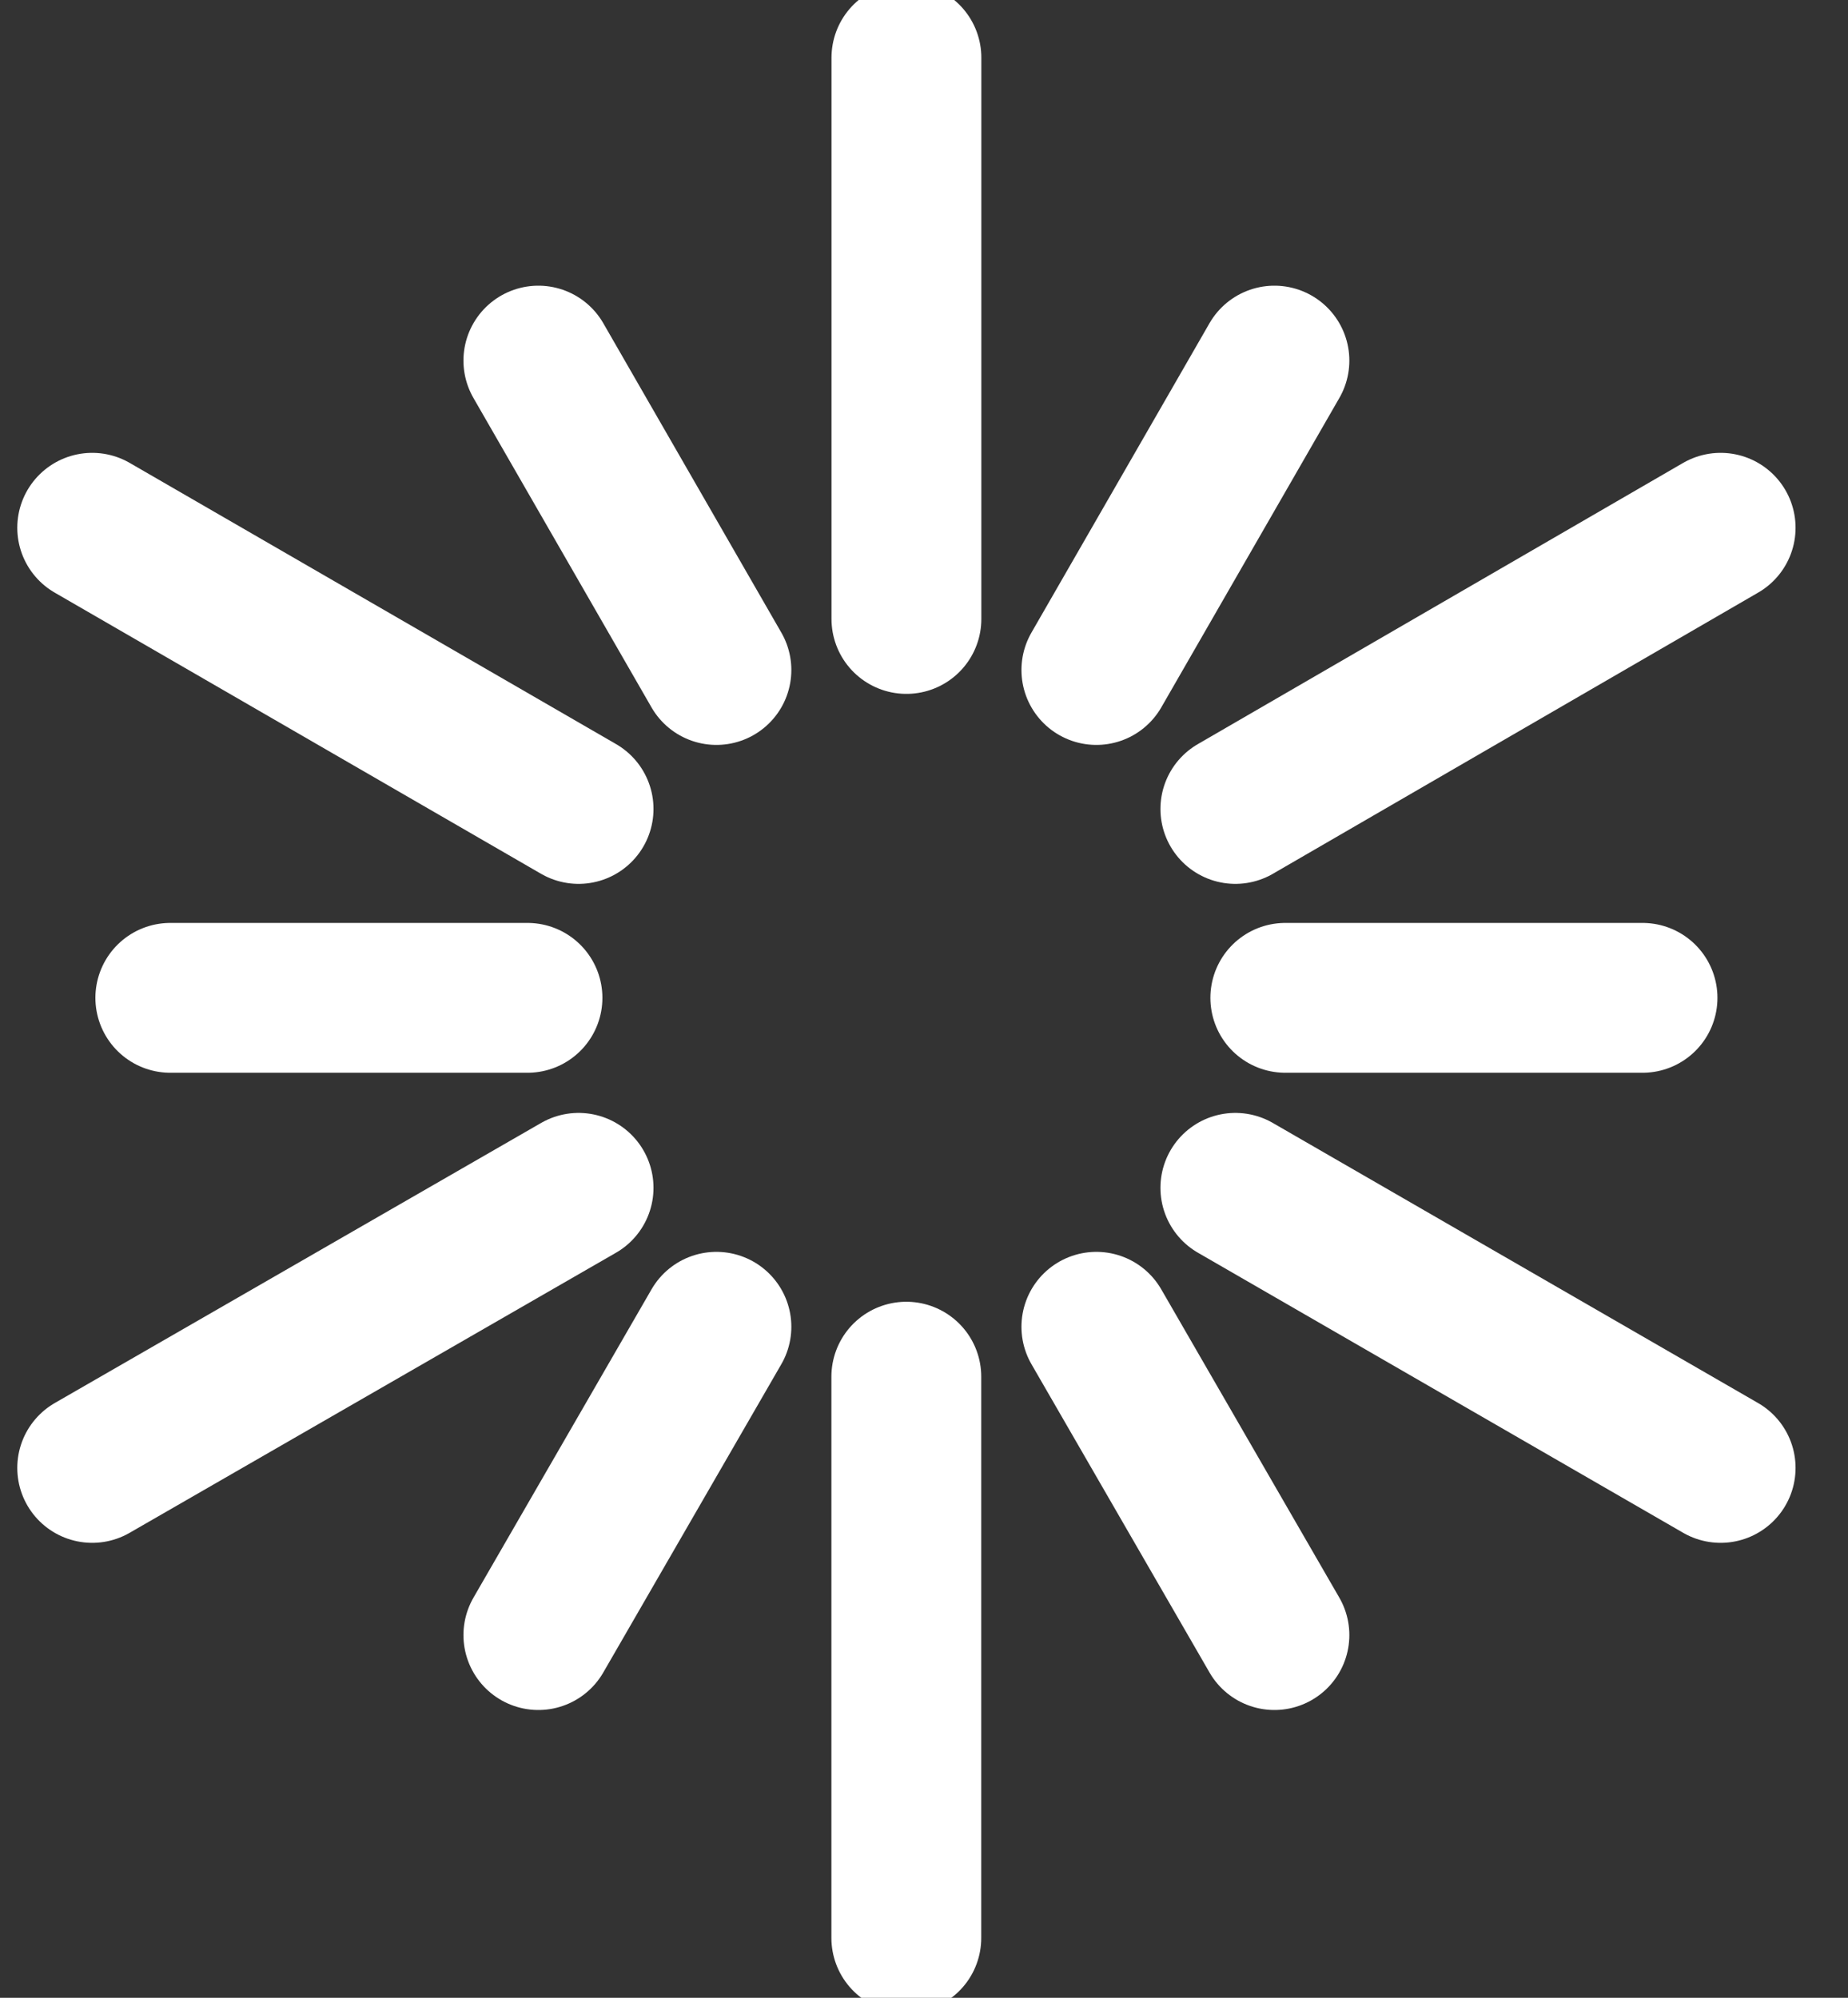
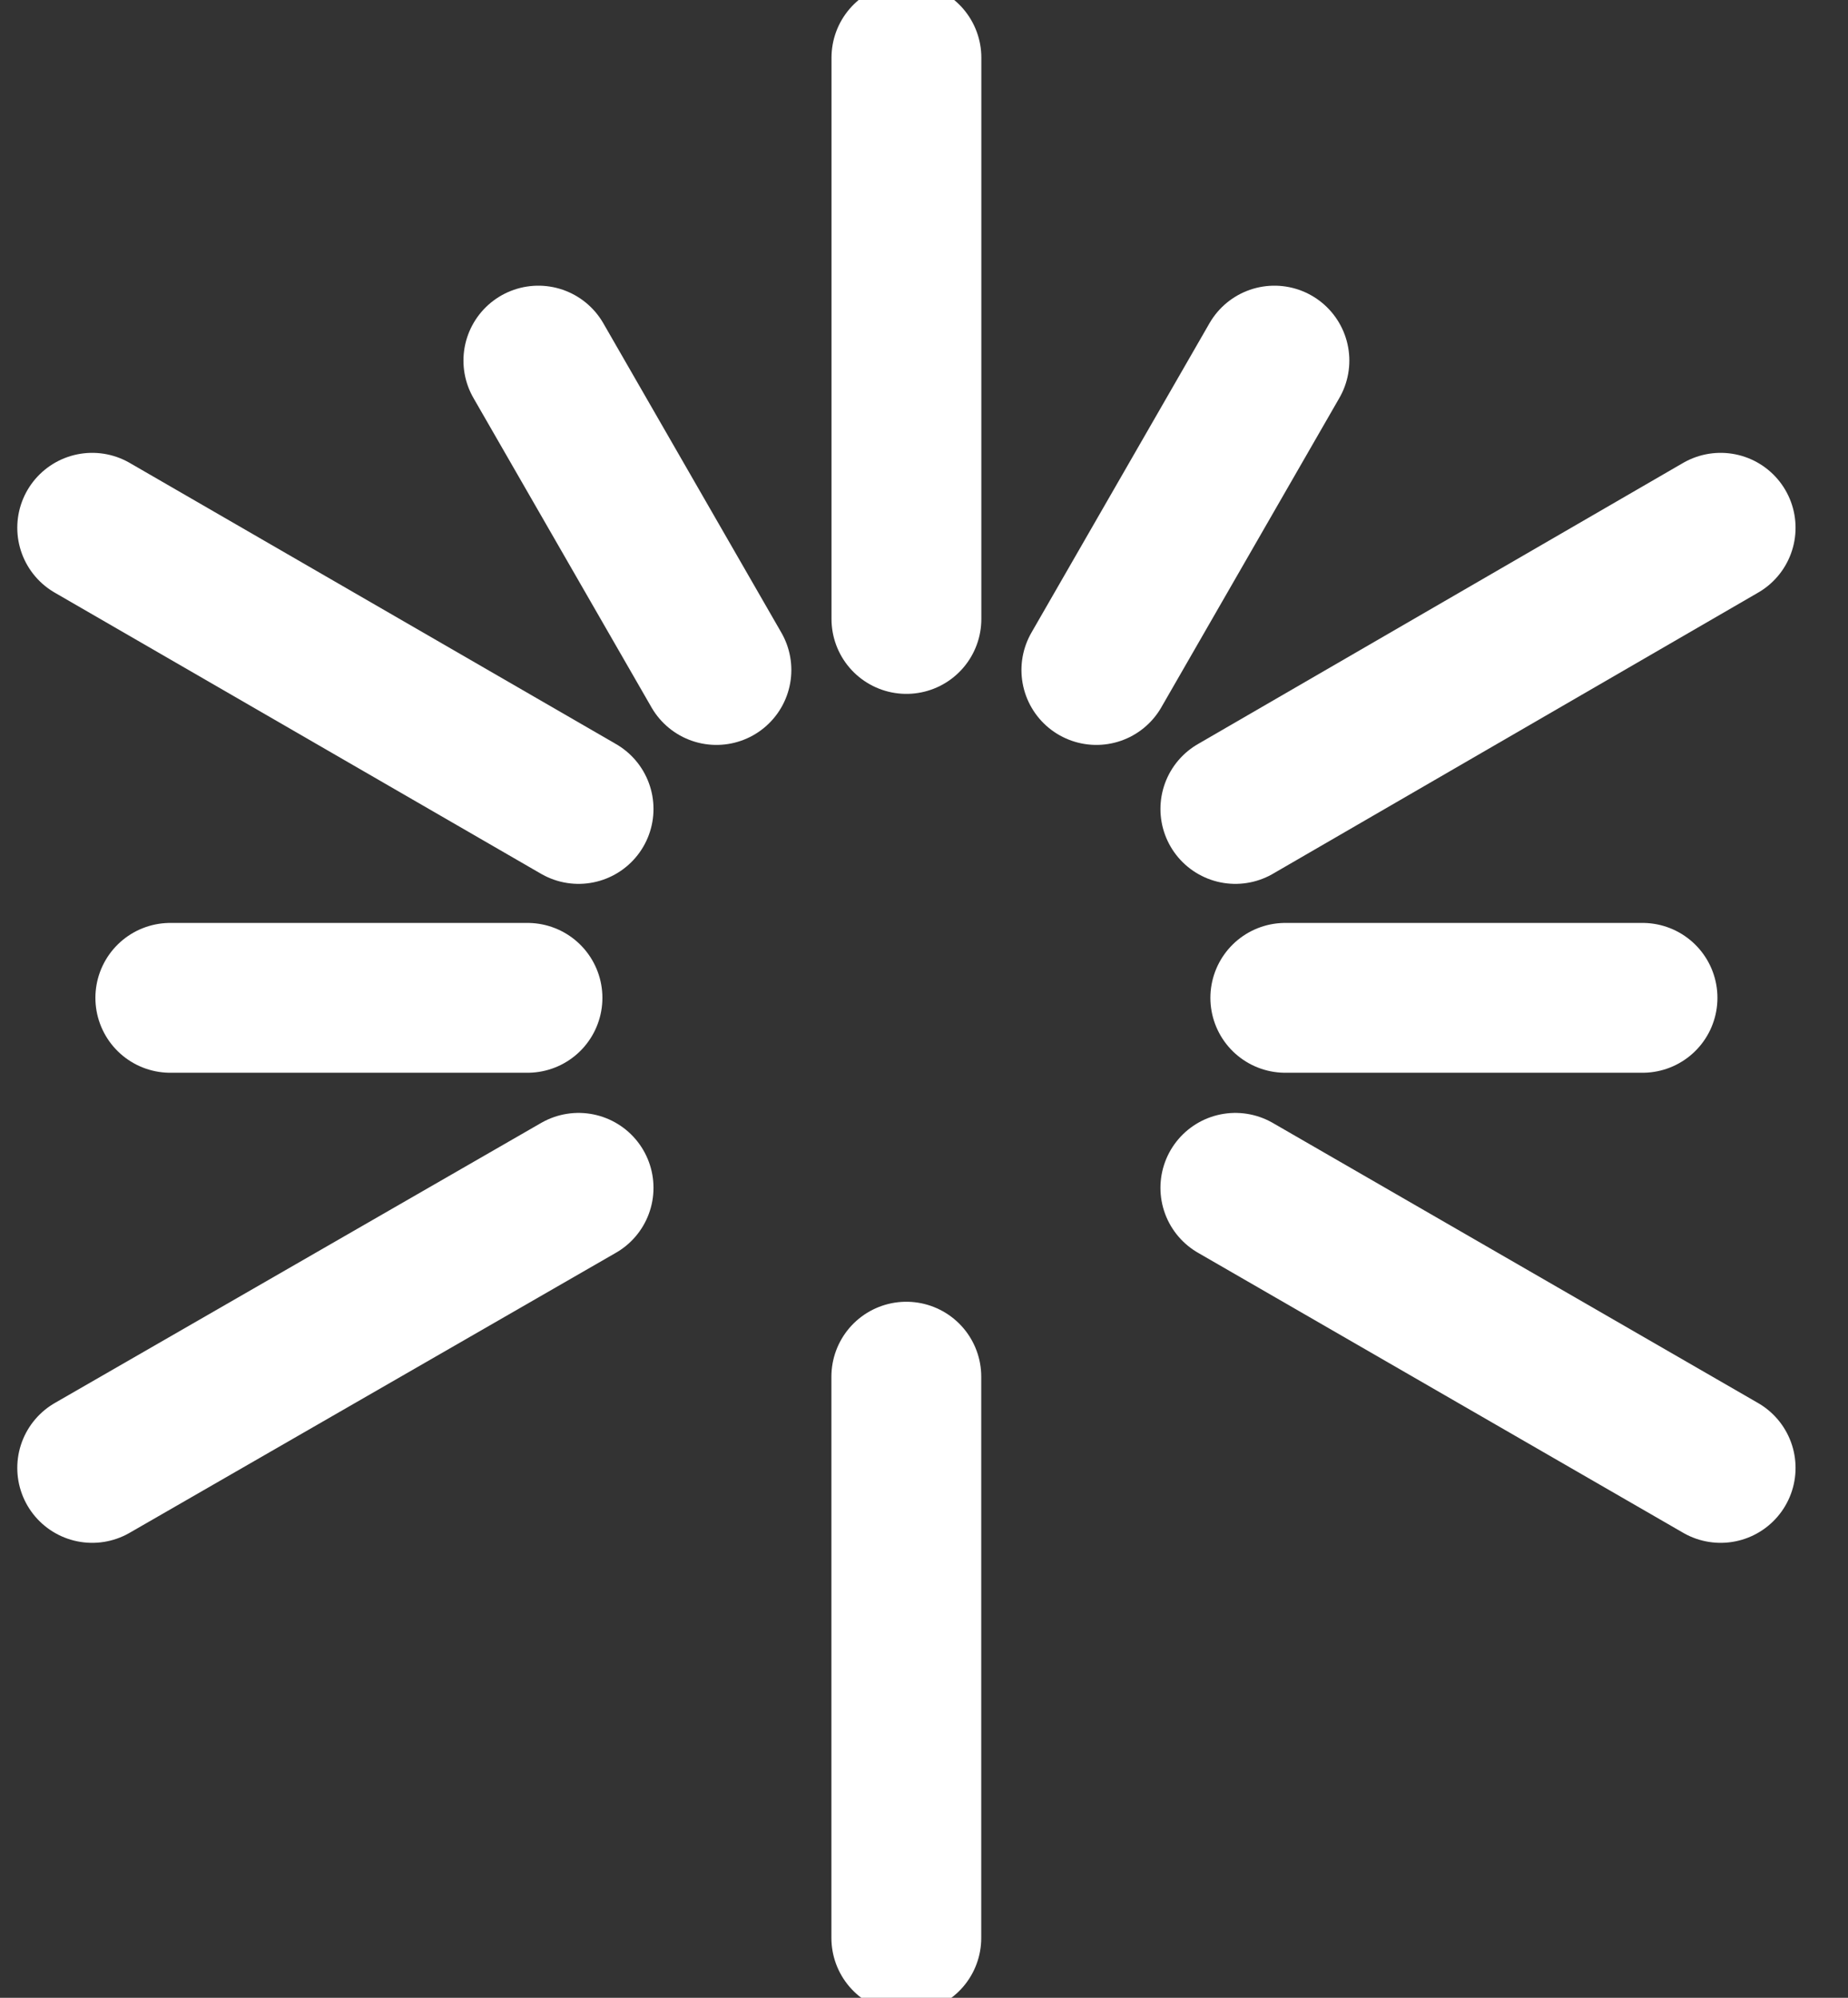
<svg xmlns="http://www.w3.org/2000/svg" width="37" height="40" viewBox="0 0 37 40" fill="none">
  <rect x="0" y="0" width="37" height="40" fill="#333333" stroke="none" />
  <g clip-path="url(#clip0_2245_2559)">
    <path d="M1.846 10.567L11.584 16.197" stroke="white" stroke-width="3" stroke-linecap="round" stroke-linejoin="round" />
    <path d="M24.734 23.783L34.45 29.391" stroke="white" stroke-width="3" stroke-linecap="round" stroke-linejoin="round" />
    <path d="M1.846 29.391L11.584 23.783" stroke="white" stroke-width="3" stroke-linecap="round" stroke-linejoin="round" />
    <path d="M24.734 16.197L34.45 10.567" stroke="white" stroke-width="3" stroke-linecap="round" stroke-linejoin="round" />
    <path d="M18.146 38.802V27.564" stroke="white" stroke-width="3" stroke-linecap="round" stroke-linejoin="round" />
    <path d="M18.148 12.393V1.155" stroke="white" stroke-width="3" stroke-linecap="round" stroke-linejoin="round" />
    <path d="M25.516 7.22L21.951 13.415" stroke="white" stroke-width="3" stroke-linecap="round" stroke-linejoin="round" />
-     <path d="M14.344 26.565L10.779 32.738" stroke="white" stroke-width="3" stroke-linecap="round" stroke-linejoin="round" />
    <path d="M10.779 7.22L14.344 13.415" stroke="white" stroke-width="3" stroke-linecap="round" stroke-linejoin="round" />
-     <path d="M21.951 26.565L25.516 32.738" stroke="white" stroke-width="3" stroke-linecap="round" stroke-linejoin="round" />
    <path d="M3.41 19.979H10.561" stroke="white" stroke-width="3" stroke-linecap="round" stroke-linejoin="round" />
    <path d="M25.734 19.979H32.886" stroke="white" stroke-width="3" stroke-linecap="round" stroke-linejoin="round" />
  </g>
  <defs>
    <clipPath id="clip0_2245_2559">
      <rect width="36.471" height="40" fill="white" />
    </clipPath>
  </defs>
</svg>